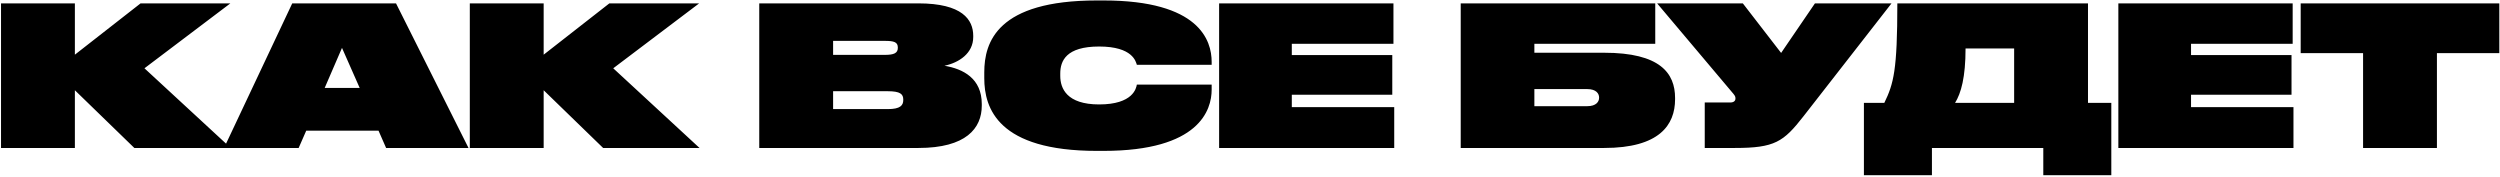
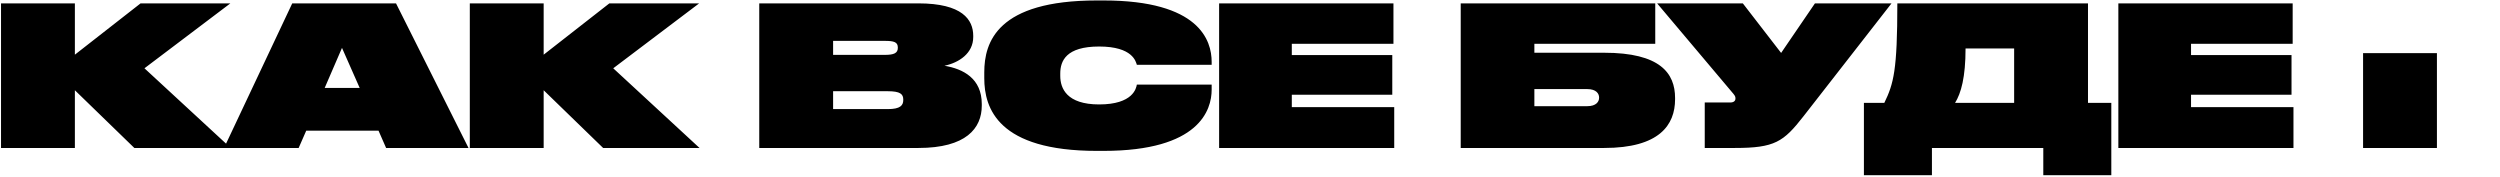
<svg xmlns="http://www.w3.org/2000/svg" width="1132" height="80" viewBox="0 0 1132 80" fill="none">
-   <path d="M60.832 67H104.48L65.408 30.92L104.304 1.528H63.648L33.904 24.76V1.528H0.464V67H33.904V40.864L60.832 67ZM162.862 39.808H147.022L154.854 21.68L162.862 39.808ZM174.83 67H212.142L179.318 1.528H132.326L101.438 67H135.23L138.662 59.168H171.398L174.83 67ZM273.098 67H316.746L277.674 30.92L316.57 1.528H275.914L246.17 24.76V1.528H212.73V67H246.17V40.864L273.098 67ZM343.791 67H415.863C437.423 67 444.55 58.112 444.55 47.816V47.112C444.55 35.496 436.103 31.184 427.655 29.776C434.255 28.368 440.679 24.144 440.679 16.752V16.224C440.679 8.92 435.751 1.528 415.863 1.528H343.791V67ZM400.639 18.512C404.775 18.512 406.535 19.04 406.535 21.504V21.68C406.535 24.056 404.775 24.848 400.639 24.848H377.231V18.512H400.639ZM401.959 41.304C407.679 41.304 408.999 42.624 408.999 45.088V45.264C408.999 47.728 407.679 49.4 401.959 49.4H377.231V41.304H401.959ZM499.711 68.32C543.095 68.32 548.639 49.752 548.639 40.6V38.312H514.759C514.495 39.896 513.087 47.288 497.687 47.288C482.991 47.288 480.087 39.984 480.087 34.352V33.296C480.087 27.576 482.727 21.064 497.687 21.064C512.911 21.064 514.319 27.928 514.759 29.336H548.639V28.016C548.639 18.336 543.095 0.208 499.711 0.208H496.631C451.575 0.208 445.679 19.04 445.679 32.768V35.408C445.679 49.048 451.927 68.32 496.631 68.32H499.711ZM552.017 1.528V67H631.305V48.52H584.929V42.888H630.425V24.936H584.929V19.832H630.953V1.528H552.017ZM661.411 67H726.355C751.347 67 758.475 56.616 758.475 44.912V44.384C758.475 33.12 751.699 23.88 726.355 23.88H694.763V19.832H749.499V1.528H661.411V67ZM694.763 48.08V40.336H718.699C722.835 40.336 724.067 42.448 724.067 44.12V44.296C724.067 45.968 722.835 48.08 718.699 48.08H694.763ZM856.476 1.528H821.804L806.492 23.968L789.156 1.528H750.348L784.932 42.536C785.724 43.504 785.812 43.944 785.812 44.56V44.648C785.812 45.616 785.108 46.408 783.436 46.408H771.908V67H785.548C803.588 67 807.548 64.272 816.612 52.656L856.476 1.528ZM843.979 46.584V79.32H874.779V67H925.203V79.32H956.003V46.584H945.443V1.528H859.115C859.115 31.888 857.443 37.872 853.219 46.584H843.979ZM885.251 46.584C887.979 42.184 890.003 34.968 890.003 21.944H912.003V46.584H885.251ZM959.189 1.528V67H1038.48V48.52H992.101V42.888H1037.6V24.936H992.101V19.832H1038.12V1.528H959.189ZM1070 67H1103.44V24.056H1131.69V1.528H1041.75V24.056H1070V67Z" fill="black" />
+   <path d="M60.832 67H104.48L65.408 30.92L104.304 1.528H63.648L33.904 24.76V1.528H0.464V67H33.904V40.864L60.832 67ZM162.862 39.808H147.022L154.854 21.68L162.862 39.808ZM174.83 67H212.142L179.318 1.528H132.326L101.438 67H135.23L138.662 59.168H171.398L174.83 67ZM273.098 67H316.746L277.674 30.92L316.57 1.528H275.914L246.17 24.76V1.528H212.73V67H246.17V40.864L273.098 67ZM343.791 67H415.863C437.423 67 444.55 58.112 444.55 47.816V47.112C444.55 35.496 436.103 31.184 427.655 29.776C434.255 28.368 440.679 24.144 440.679 16.752V16.224C440.679 8.92 435.751 1.528 415.863 1.528H343.791V67ZM400.639 18.512C404.775 18.512 406.535 19.04 406.535 21.504V21.68C406.535 24.056 404.775 24.848 400.639 24.848H377.231V18.512H400.639ZM401.959 41.304C407.679 41.304 408.999 42.624 408.999 45.088V45.264C408.999 47.728 407.679 49.4 401.959 49.4H377.231V41.304H401.959ZM499.711 68.32C543.095 68.32 548.639 49.752 548.639 40.6V38.312H514.759C514.495 39.896 513.087 47.288 497.687 47.288C482.991 47.288 480.087 39.984 480.087 34.352V33.296C480.087 27.576 482.727 21.064 497.687 21.064C512.911 21.064 514.319 27.928 514.759 29.336H548.639V28.016C548.639 18.336 543.095 0.208 499.711 0.208H496.631C451.575 0.208 445.679 19.04 445.679 32.768V35.408C445.679 49.048 451.927 68.32 496.631 68.32H499.711ZM552.017 1.528V67H631.305V48.52H584.929V42.888H630.425V24.936H584.929V19.832H630.953V1.528H552.017ZM661.411 67H726.355C751.347 67 758.475 56.616 758.475 44.912V44.384C758.475 33.12 751.699 23.88 726.355 23.88H694.763V19.832H749.499V1.528H661.411V67ZM694.763 48.08V40.336H718.699C722.835 40.336 724.067 42.448 724.067 44.12V44.296C724.067 45.968 722.835 48.08 718.699 48.08H694.763ZM856.476 1.528H821.804L806.492 23.968L789.156 1.528H750.348L784.932 42.536C785.724 43.504 785.812 43.944 785.812 44.56V44.648C785.812 45.616 785.108 46.408 783.436 46.408H771.908V67H785.548C803.588 67 807.548 64.272 816.612 52.656L856.476 1.528ZM843.979 46.584V79.32H874.779V67H925.203V79.32H956.003V46.584H945.443V1.528H859.115C859.115 31.888 857.443 37.872 853.219 46.584H843.979ZM885.251 46.584C887.979 42.184 890.003 34.968 890.003 21.944H912.003V46.584H885.251ZM959.189 1.528V67H1038.48V48.52H992.101V42.888H1037.6V24.936H992.101V19.832H1038.12V1.528H959.189ZM1070 67H1103.44V24.056H1131.69V1.528V24.056H1070V67Z" fill="black" />
</svg>